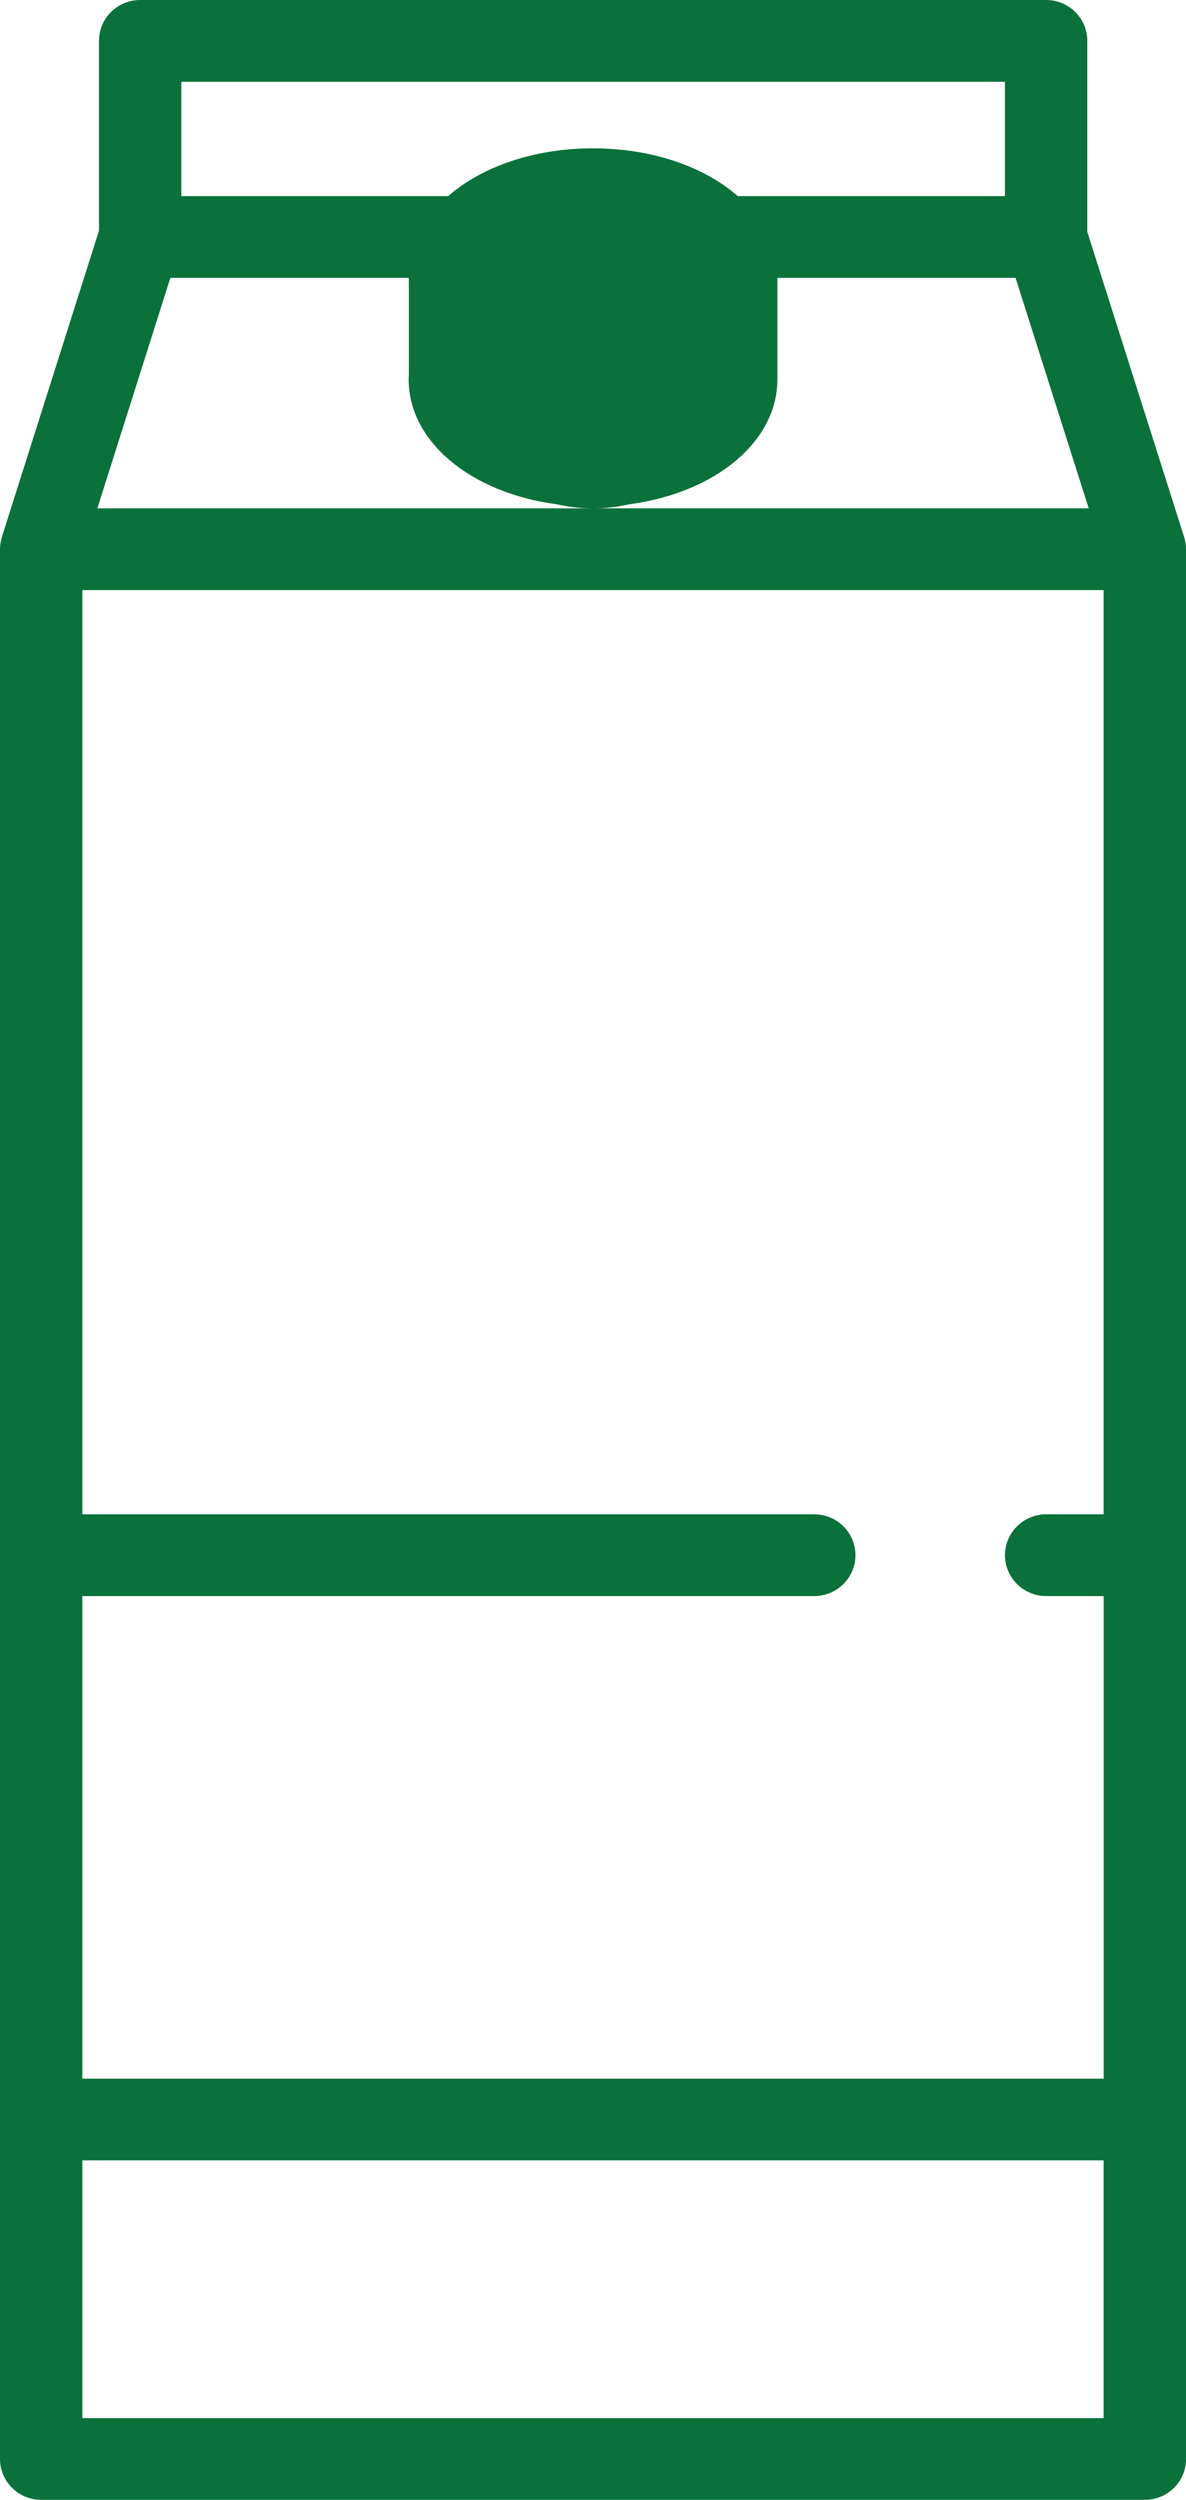
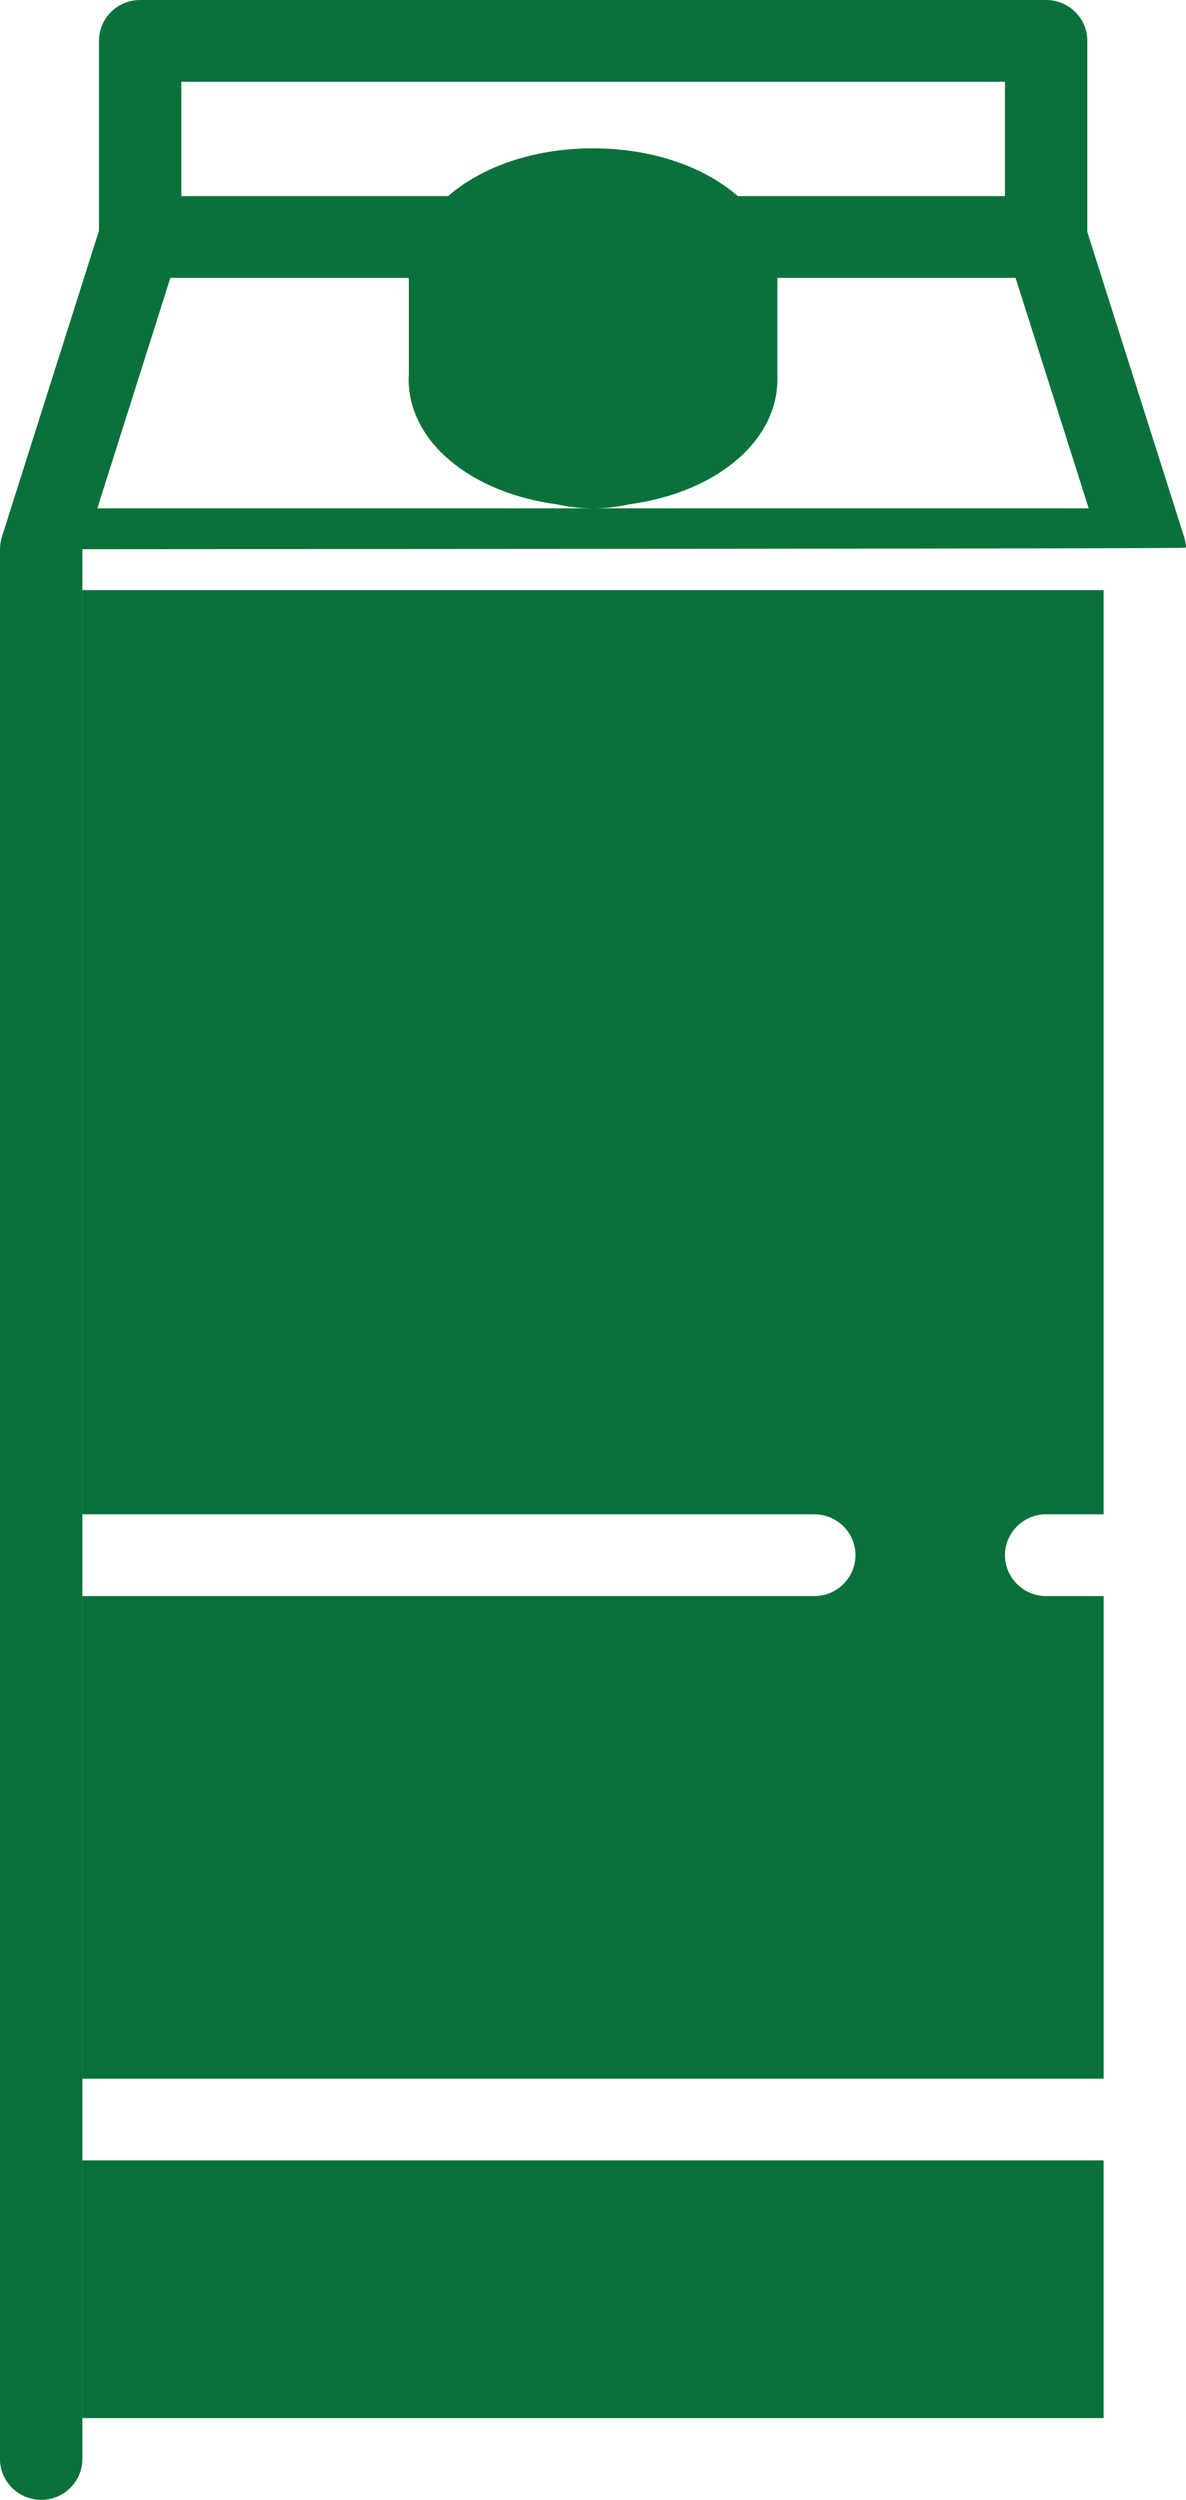
<svg xmlns="http://www.w3.org/2000/svg" version="1.1" id="Calque_1" x="0px" y="0px" width="28.001px" height="59px" viewBox="0 0 28.001 59" enable-background="new 0 0 28.001 59" xml:space="preserve">
  <g>
    <g>
-       <path fill-rule="evenodd" clip-rule="evenodd" fill="#0A713A" d="M27.999,12.923c0-0.014,0-0.027-0.002-0.041    c-0.002-0.026-0.005-0.052-0.01-0.078c-0.001-0.008-0.002-0.017-0.004-0.025c-0.007-0.037-0.017-0.074-0.027-0.108l-2.285-7.197    V0.964C25.671,0.432,25.235,0,24.699,0H3.31C2.772,0,2.337,0.432,2.337,0.964v4.48l-2.292,7.226    c-0.011,0.035-0.02,0.071-0.026,0.107c-0.002,0.009-0.003,0.019-0.004,0.028c-0.005,0.025-0.008,0.05-0.011,0.076    c-0.001,0.014-0.001,0.027-0.002,0.042C0.002,12.936,0,12.949,0,12.962v45.073C0,58.569,0.436,59,0.973,59h26.057    c0.537,0,0.972-0.432,0.972-0.965V12.962C28.001,12.949,28,12.936,27.999,12.923z M25.704,11.998H14.03    c0.287-0.002,0.566-0.037,0.836-0.097c2.013-0.271,3.488-1.468,3.488-2.95V6.558h5.623L25.704,11.998z M4.281,1.93h19.445v2.699    h-6.306C16.63,3.938,15.402,3.501,14,3.501s-2.629,0.437-3.42,1.128H4.281V1.93z M4.022,6.558h5.627    C9.65,6.594,9.651,6.629,9.653,6.665v2.181C9.65,8.877,9.648,8.913,9.648,8.951c0,1.481,1.475,2.68,3.488,2.95    c0.27,0.06,0.548,0.095,0.835,0.097H2.298L4.022,6.558z M26.057,57.071H1.944v-6.083h24.112V57.071z M26.057,35.74h-1.357    c-0.537,0-0.973,0.432-0.973,0.965c0,0.532,0.436,0.965,0.973,0.965h1.357v11.39H1.944v-11.39h17.28    c0.537,0,0.973-0.433,0.973-0.965c0-0.533-0.436-0.965-0.973-0.965H1.944V13.927h24.112V35.74z" />
+       <path fill-rule="evenodd" clip-rule="evenodd" fill="#0A713A" d="M27.999,12.923c0-0.014,0-0.027-0.002-0.041    c-0.002-0.026-0.005-0.052-0.01-0.078c-0.001-0.008-0.002-0.017-0.004-0.025c-0.007-0.037-0.017-0.074-0.027-0.108l-2.285-7.197    V0.964C25.671,0.432,25.235,0,24.699,0H3.31C2.772,0,2.337,0.432,2.337,0.964v4.48l-2.292,7.226    c-0.011,0.035-0.02,0.071-0.026,0.107c-0.002,0.009-0.003,0.019-0.004,0.028c-0.005,0.025-0.008,0.05-0.011,0.076    c-0.001,0.014-0.001,0.027-0.002,0.042C0.002,12.936,0,12.949,0,12.962v45.073C0,58.569,0.436,59,0.973,59c0.537,0,0.972-0.432,0.972-0.965V12.962C28.001,12.949,28,12.936,27.999,12.923z M25.704,11.998H14.03    c0.287-0.002,0.566-0.037,0.836-0.097c2.013-0.271,3.488-1.468,3.488-2.95V6.558h5.623L25.704,11.998z M4.281,1.93h19.445v2.699    h-6.306C16.63,3.938,15.402,3.501,14,3.501s-2.629,0.437-3.42,1.128H4.281V1.93z M4.022,6.558h5.627    C9.65,6.594,9.651,6.629,9.653,6.665v2.181C9.65,8.877,9.648,8.913,9.648,8.951c0,1.481,1.475,2.68,3.488,2.95    c0.27,0.06,0.548,0.095,0.835,0.097H2.298L4.022,6.558z M26.057,57.071H1.944v-6.083h24.112V57.071z M26.057,35.74h-1.357    c-0.537,0-0.973,0.432-0.973,0.965c0,0.532,0.436,0.965,0.973,0.965h1.357v11.39H1.944v-11.39h17.28    c0.537,0,0.973-0.433,0.973-0.965c0-0.533-0.436-0.965-0.973-0.965H1.944V13.927h24.112V35.74z" />
    </g>
  </g>
</svg>